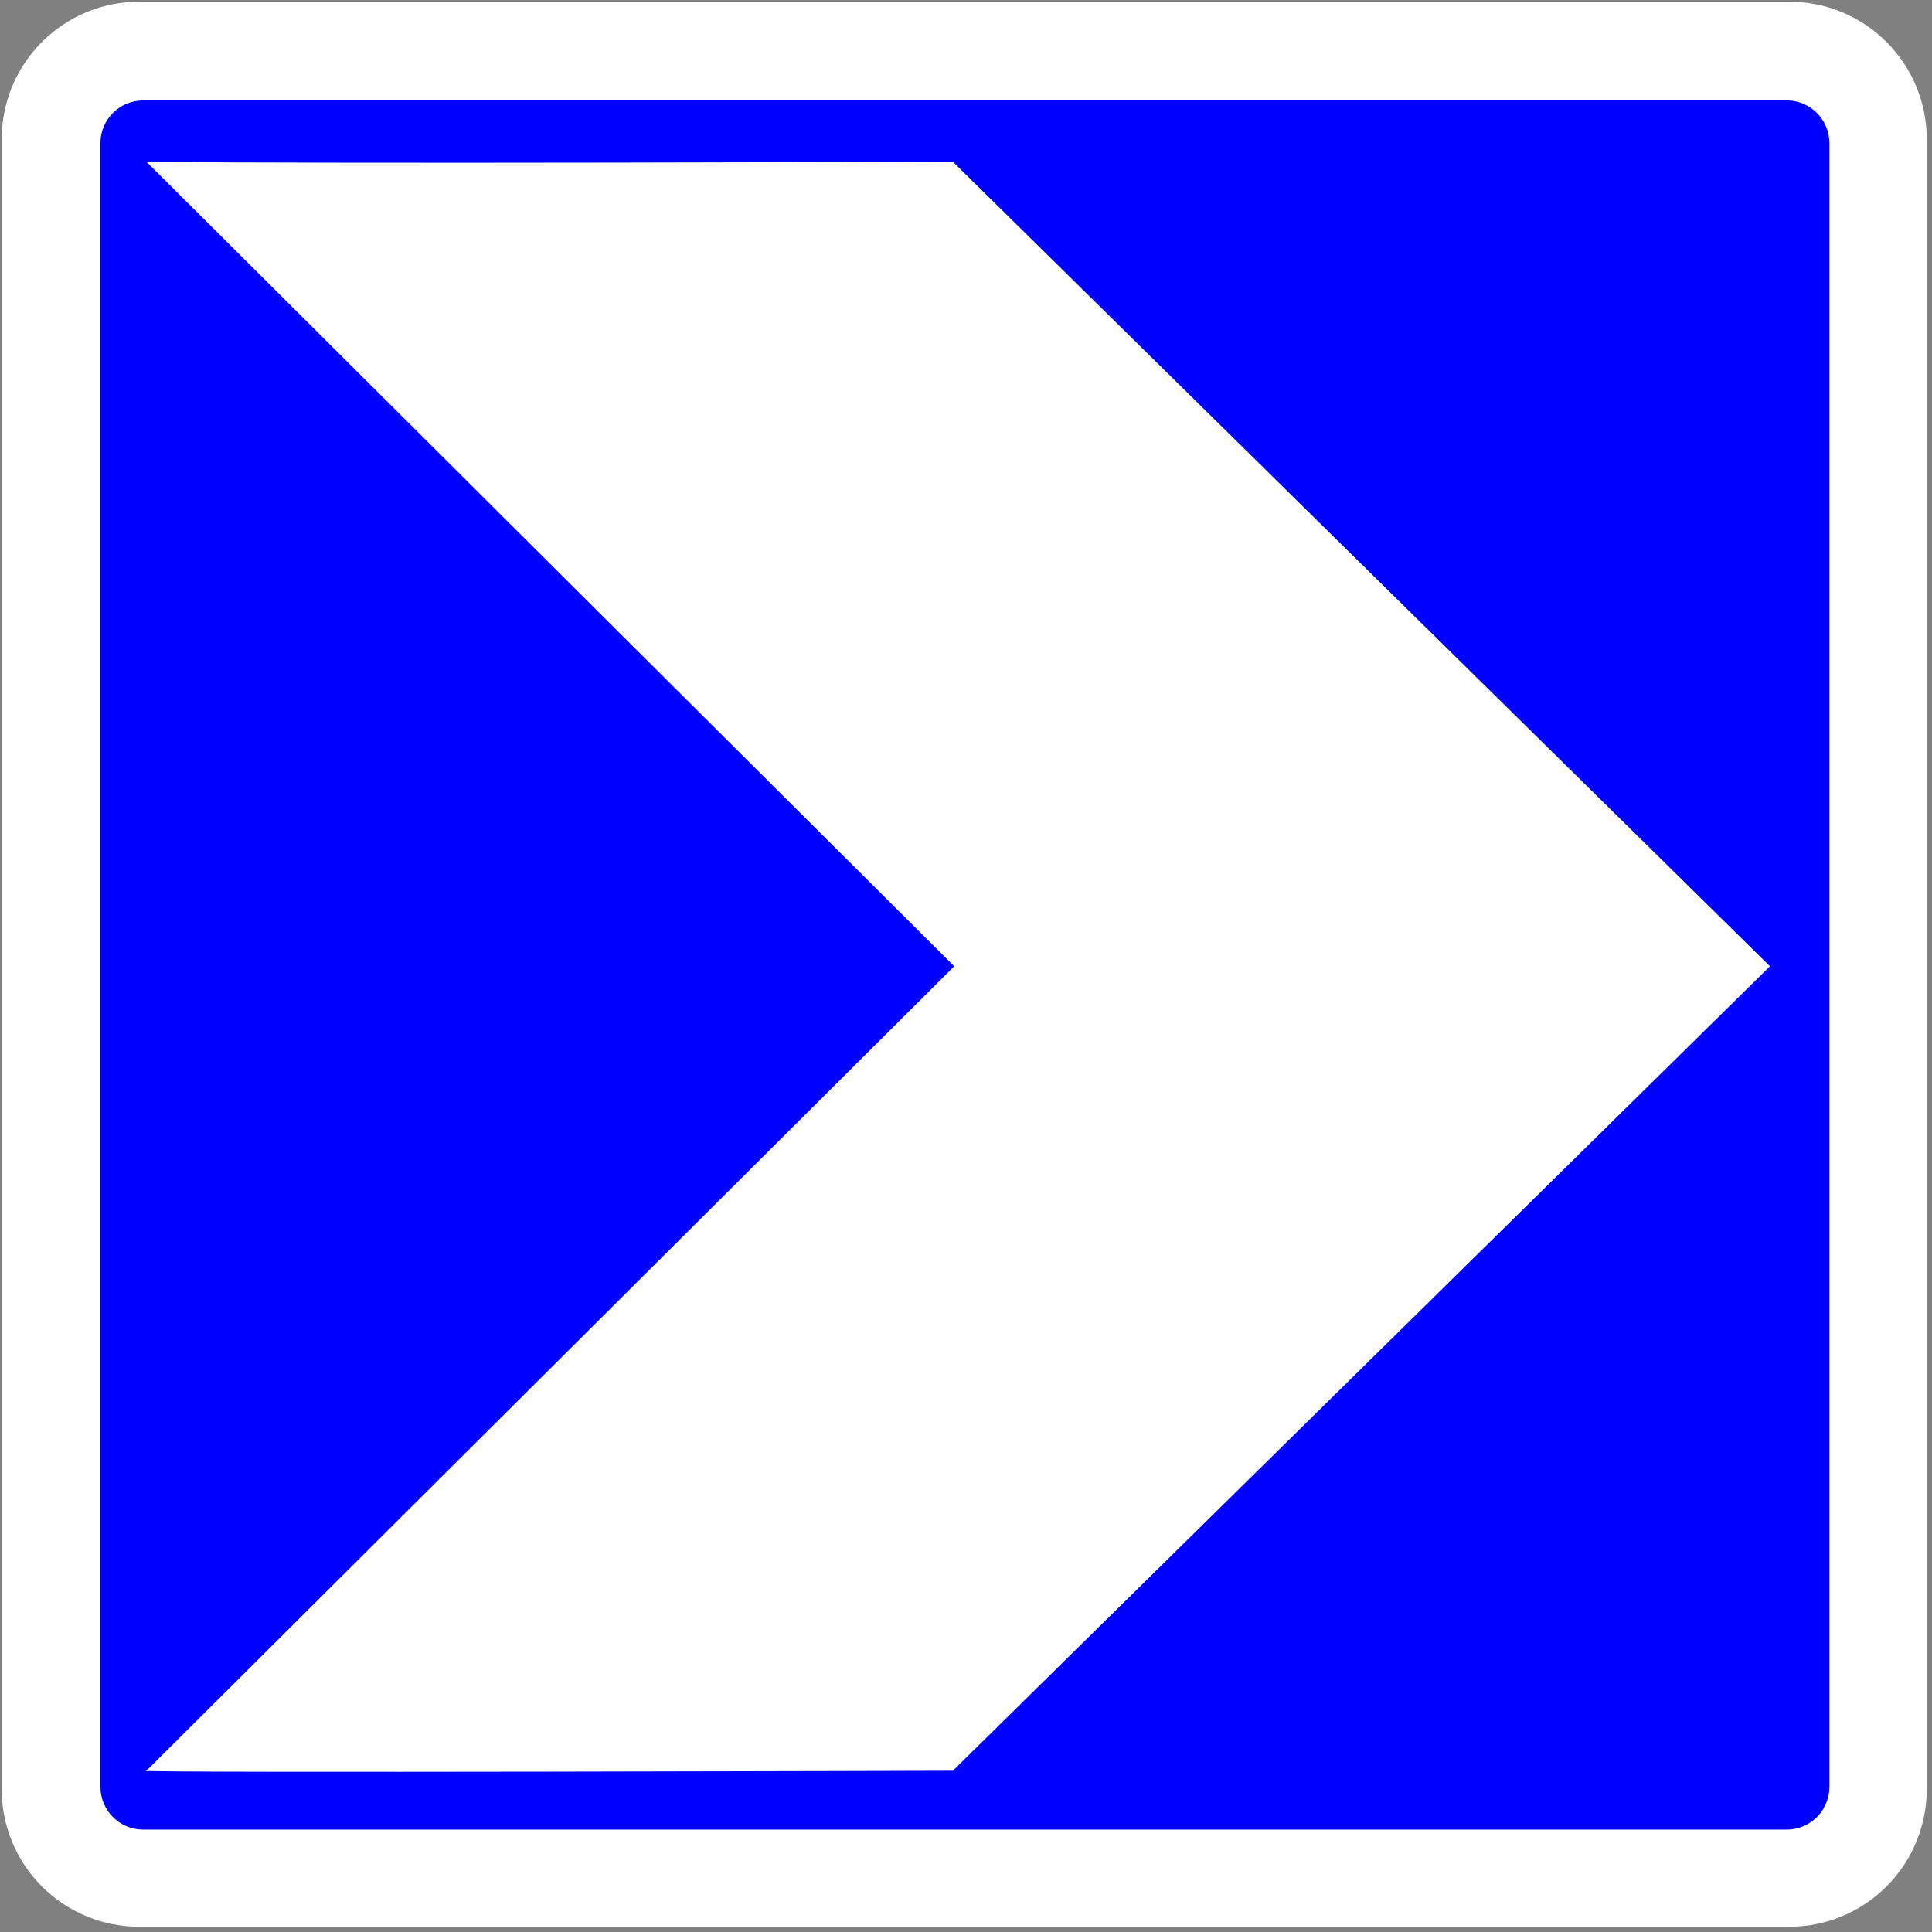
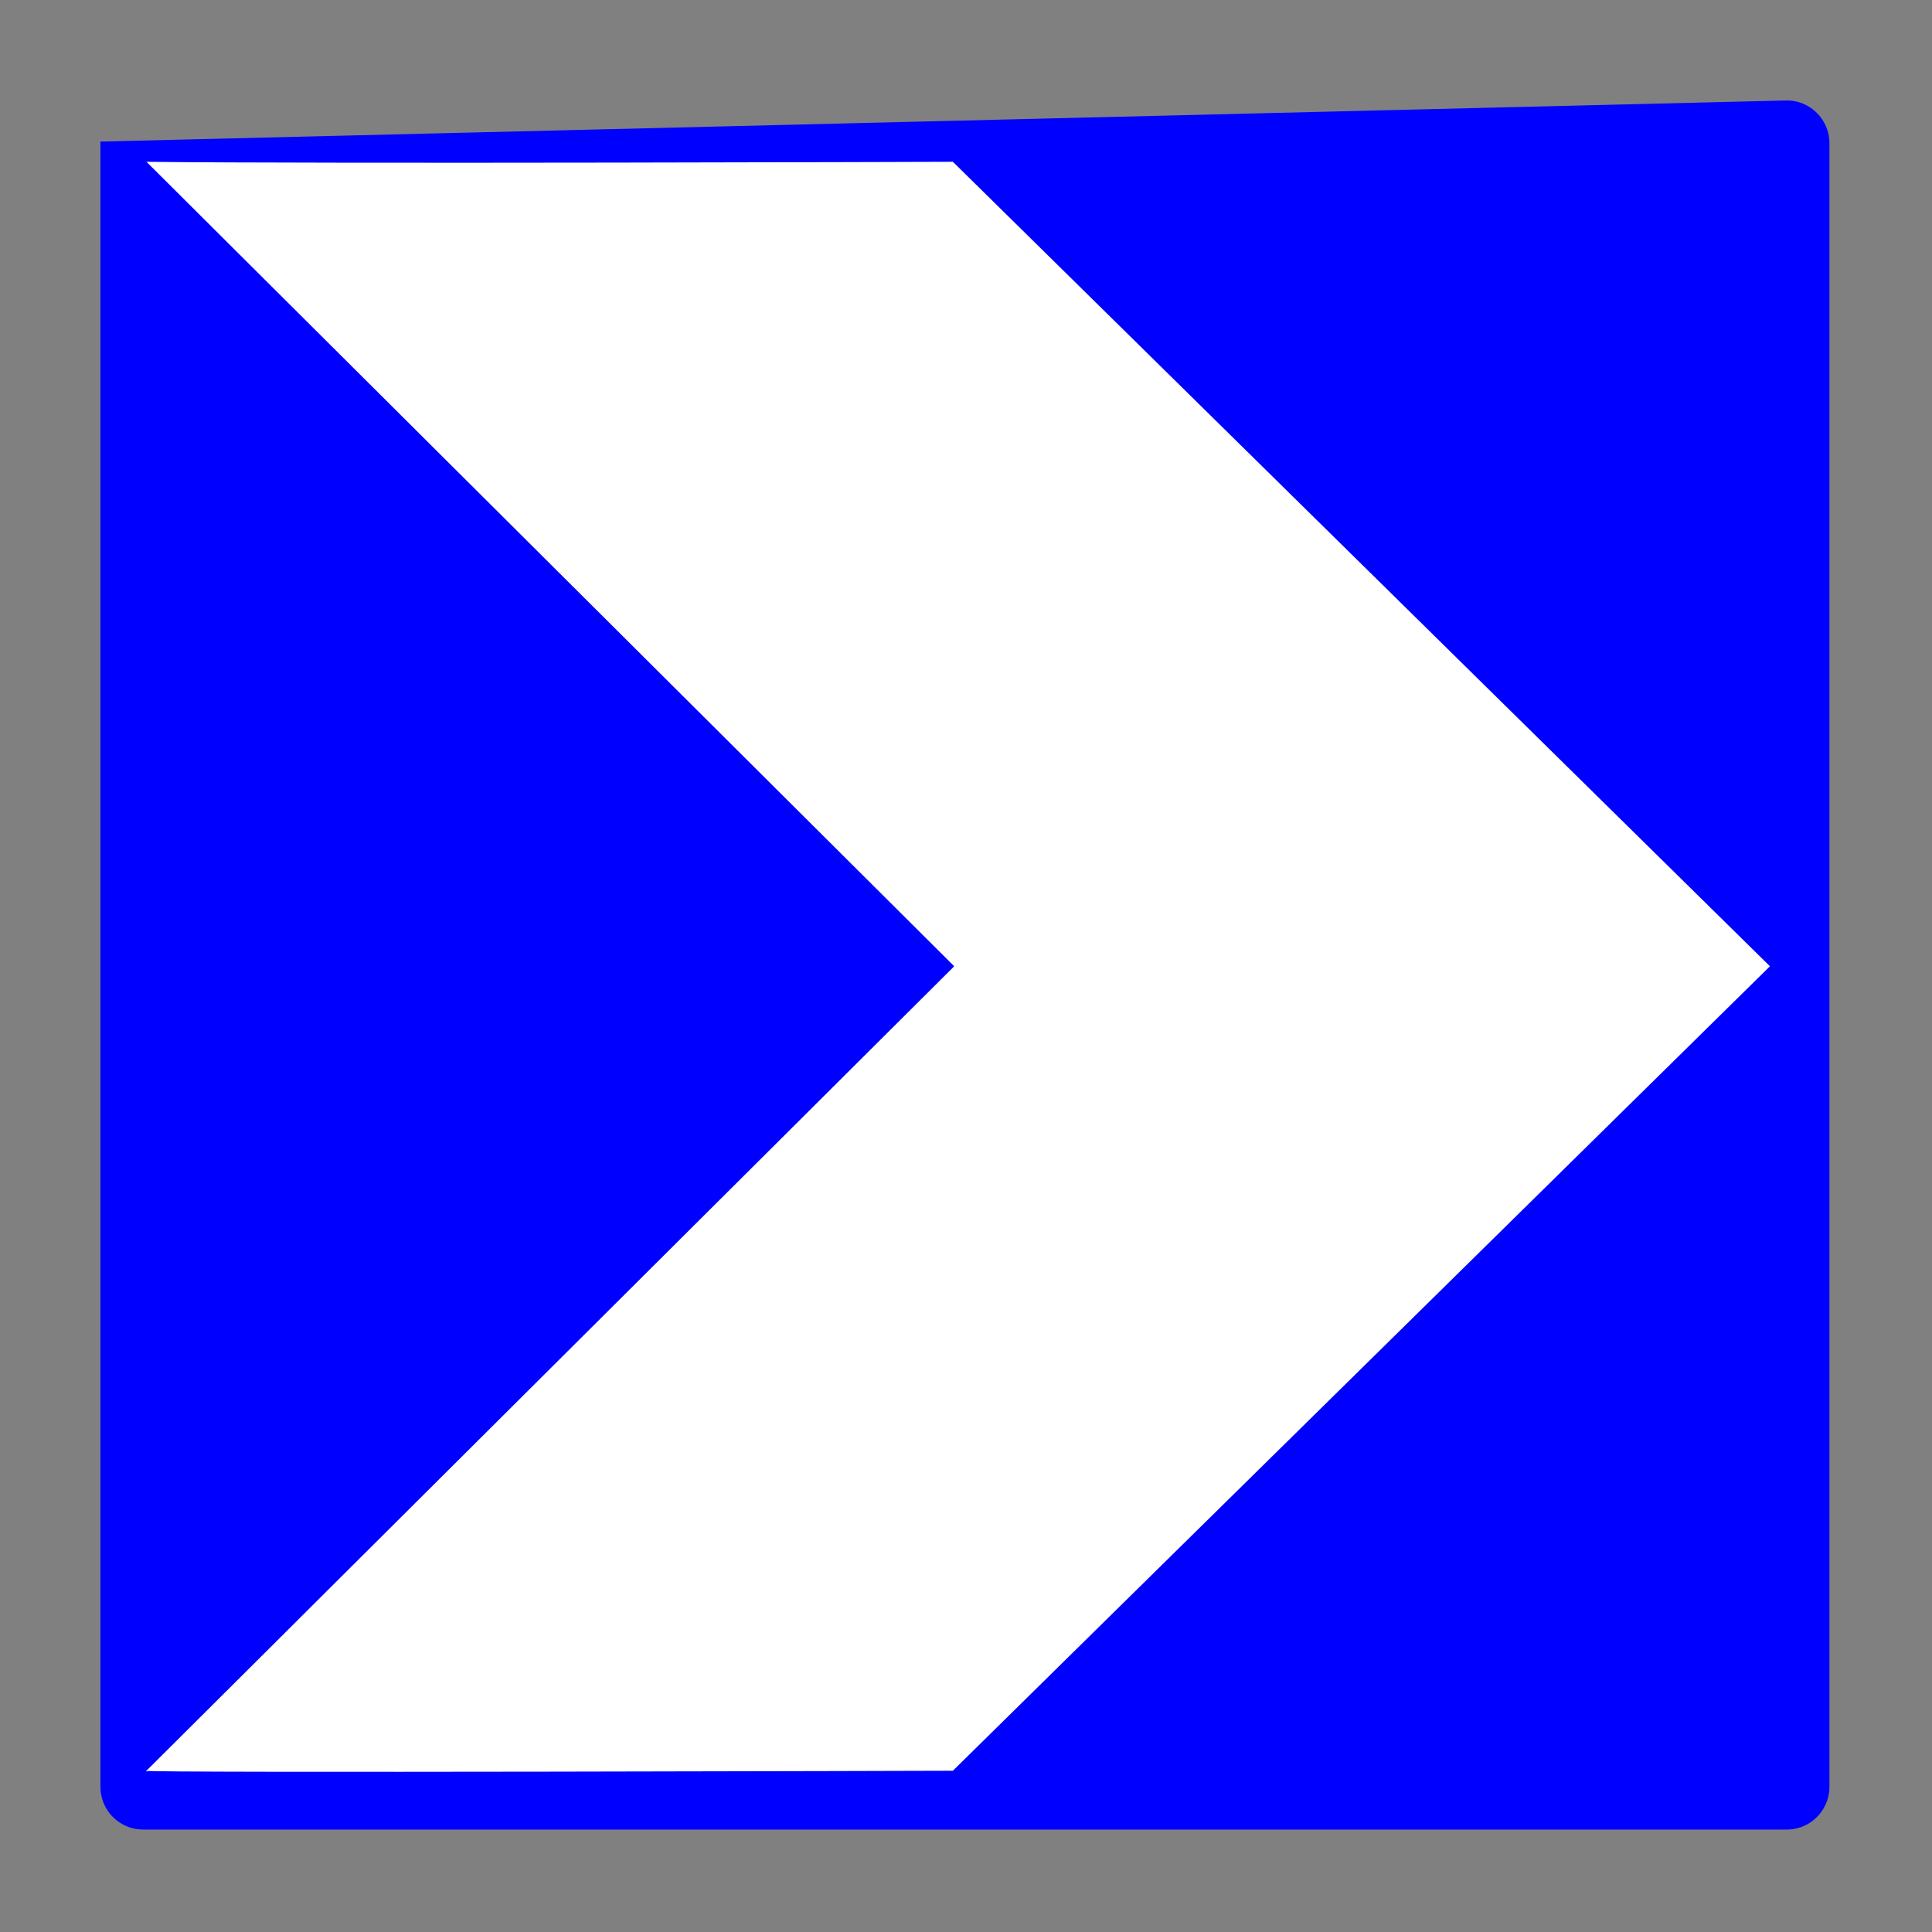
<svg xmlns="http://www.w3.org/2000/svg" width="100%" height="100%" viewBox="0 0 576 576" version="1.1" xml:space="preserve" style="fill-rule:evenodd;clip-rule:evenodd;">
  <rect x="0" y="0" width="576" height="576" fill="#808080" stroke="none" />
-   <path d="M41.496,574.438L533.442,574.438C544.314,574.438 554.742,570.12 562.43,562.431C570.118,554.743 574.437,544.316 574.437,533.443L574.437,41.496C574.437,30.623 570.118,20.195 562.43,12.508C554.742,4.819 544.314,0.5 533.442,0.5L41.496,0.5C30.623,0.5 20.195,4.818 12.508,12.507C4.818,20.195 0.5,30.623 0.5,41.496L0.5,533.442C0.5,544.315 4.818,554.742 12.508,562.43C20.195,570.118 30.623,574.438 41.496,574.438Z" style="fill:white;fill-rule:nonzero;" />
  <g transform="matrix(1,0,0,1.003,0,1.404)">
-     <path d="M544.92,41.17L544.92,529.72C544.92,531.13 544.68,532.49 544.24,533.75C543.97,534.52 543.62,535.25 543.21,535.94C541.09,539.53 537.18,541.93 532.7,541.93L42.66,541.93C35.91,541.93 30.44,536.46 30.44,529.72L30.44,41.17C30.44,34.43 35.91,28.96 42.66,28.96L532.71,28.96C537.17,28.96 541.07,31.36 543.2,34.93C543.62,35.63 543.97,36.37 544.24,37.14C544.68,38.4 544.92,39.76 544.92,41.17Z" style="fill:rgb(0,0,255);fill-rule:nonzero;stroke:rgb(0,0,255);stroke-width:1px;" />
+     <path d="M544.92,41.17L544.92,529.72C544.92,531.13 544.68,532.49 544.24,533.75C543.97,534.52 543.62,535.25 543.21,535.94C541.09,539.53 537.18,541.93 532.7,541.93L42.66,541.93C35.91,541.93 30.44,536.46 30.44,529.72L30.44,41.17L532.71,28.96C537.17,28.96 541.07,31.36 543.2,34.93C543.62,35.63 543.97,36.37 544.24,37.14C544.68,38.4 544.92,39.76 544.92,41.17Z" style="fill:rgb(0,0,255);fill-rule:nonzero;stroke:rgb(0,0,255);stroke-width:1px;" />
  </g>
  <g transform="matrix(-0.934,0,0,0.936,556.438,20.901)">
    <path d="M291.51,285.45L549.592,541.93C549.322,542.7 291.5,541.93 291.5,541.93L30.44,285.45L291.5,28.96C291.5,28.96 492.322,29.659 549.592,28.96L291.51,285.45Z" style="fill:white;fill-rule:nonzero;stroke:rgb(0,0,255);stroke-width:0.48px;stroke-linecap:round;stroke-linejoin:round;" />
  </g>
</svg>